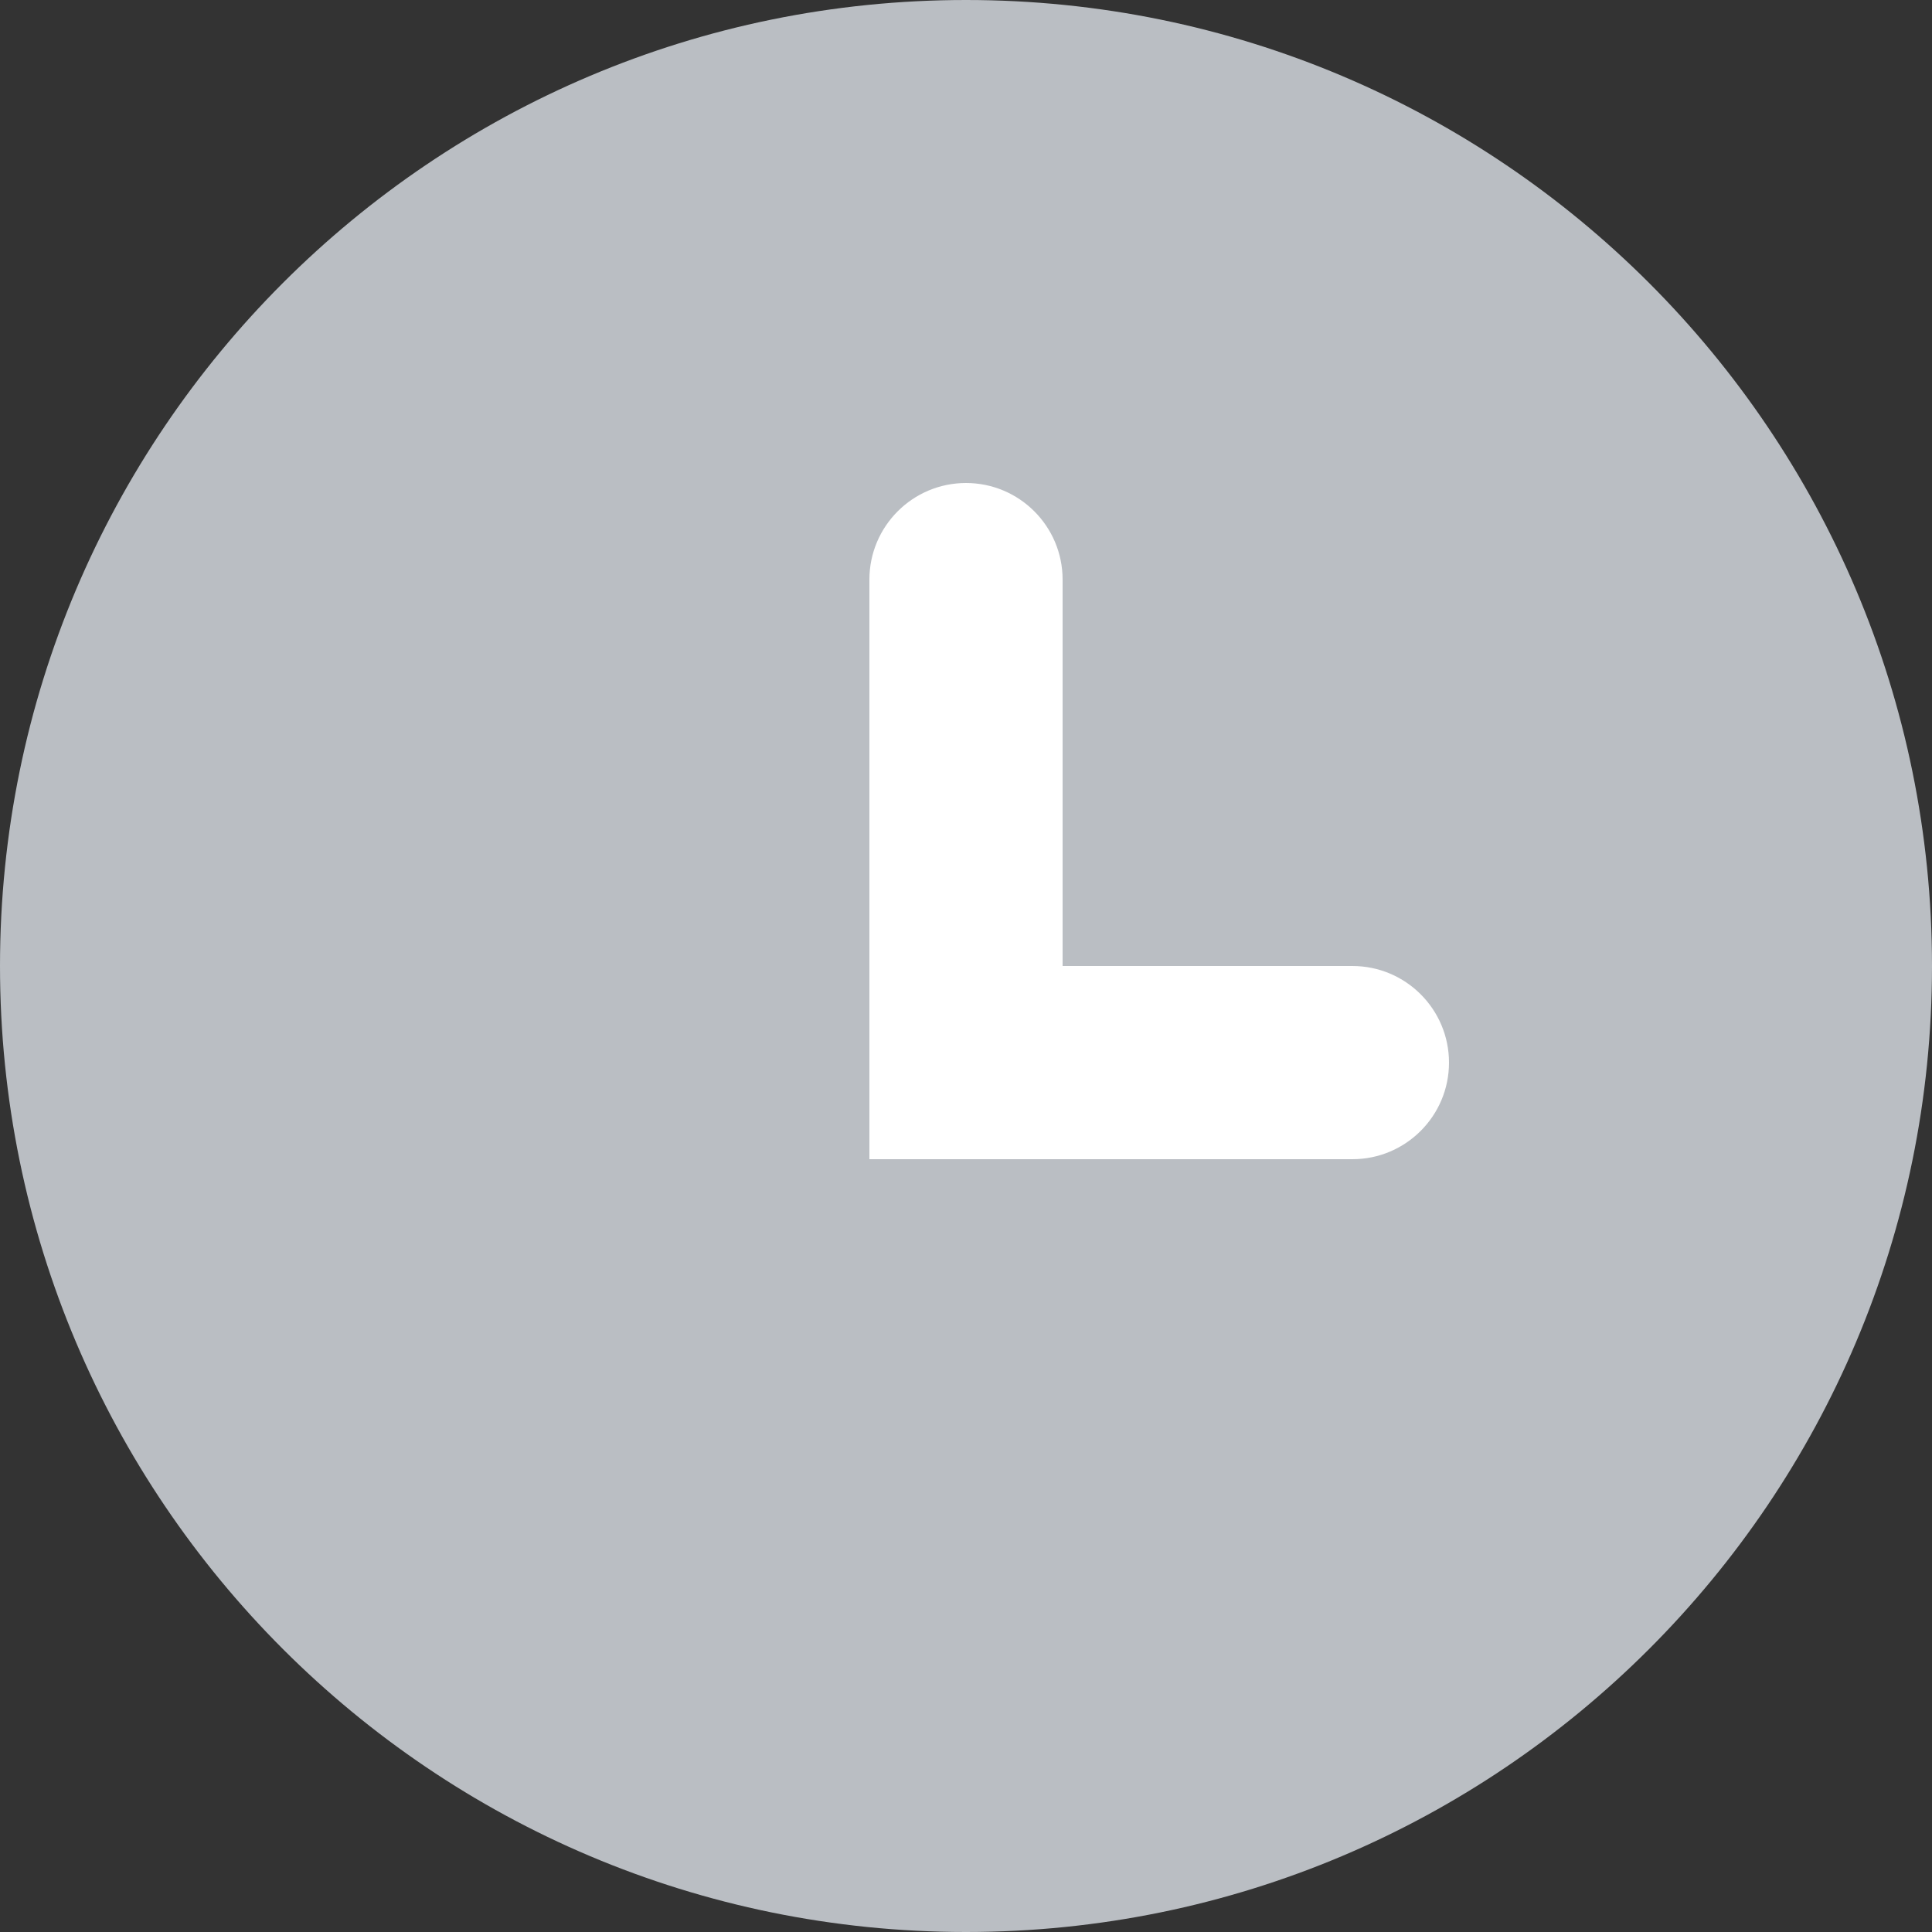
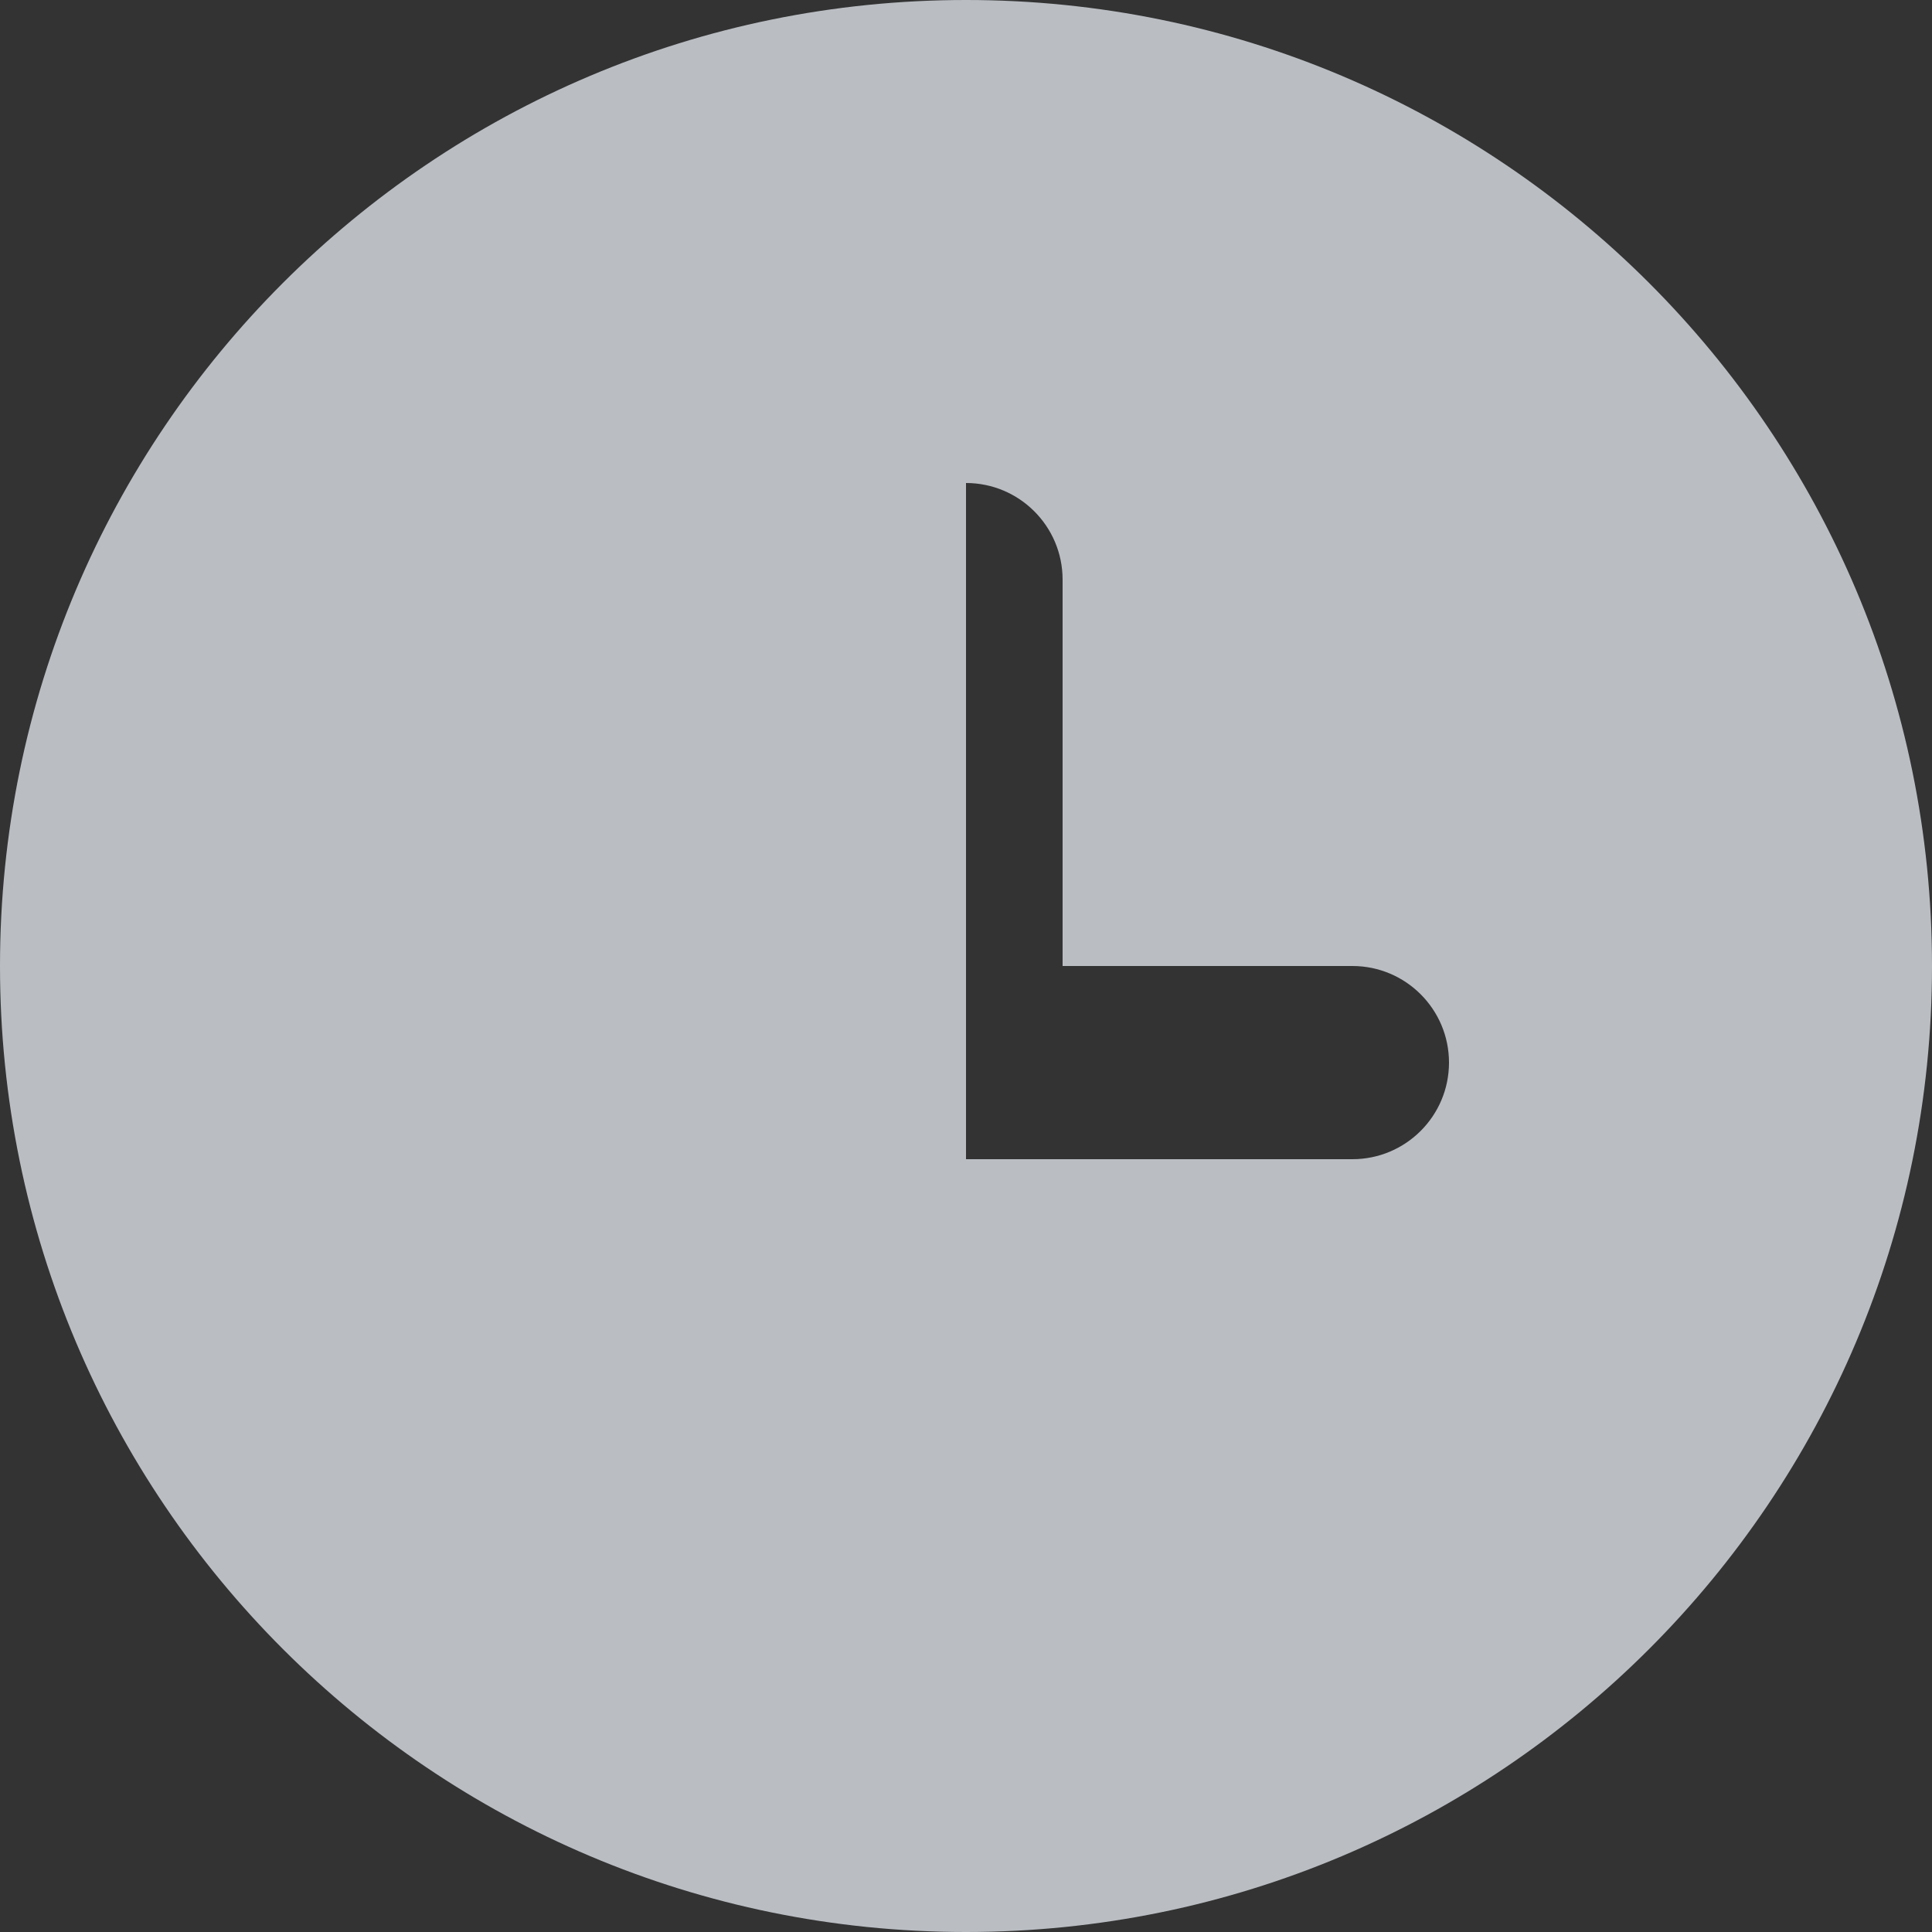
<svg xmlns="http://www.w3.org/2000/svg" width="20" height="20" viewBox="0 0 20 20" fill="none">
  <rect x="0" y="0" width="20" height="20" fill="#333333" stroke="none" />
-   <circle cx="10" cy="10" r="7" fill="white" />
-   <path d="M10 20C4.477 20 0 15.523 0 10C0 4.477 4.477 0 10 0C15.523 0 20 4.477 20 10C20 15.523 15.523 20 10 20ZM11 10V6C11 5.448 10.552 5 10 5C9.448 5 9 5.448 9 6V12H14C14.552 12 15 11.552 15 11C15 10.448 14.552 10 14 10H11Z" fill="#BABEC3" />
+   <path d="M10 20C4.477 20 0 15.523 0 10C0 4.477 4.477 0 10 0C15.523 0 20 4.477 20 10C20 15.523 15.523 20 10 20ZM11 10V6C11 5.448 10.552 5 10 5V12H14C14.552 12 15 11.552 15 11C15 10.448 14.552 10 14 10H11Z" fill="#BABEC3" />
</svg>